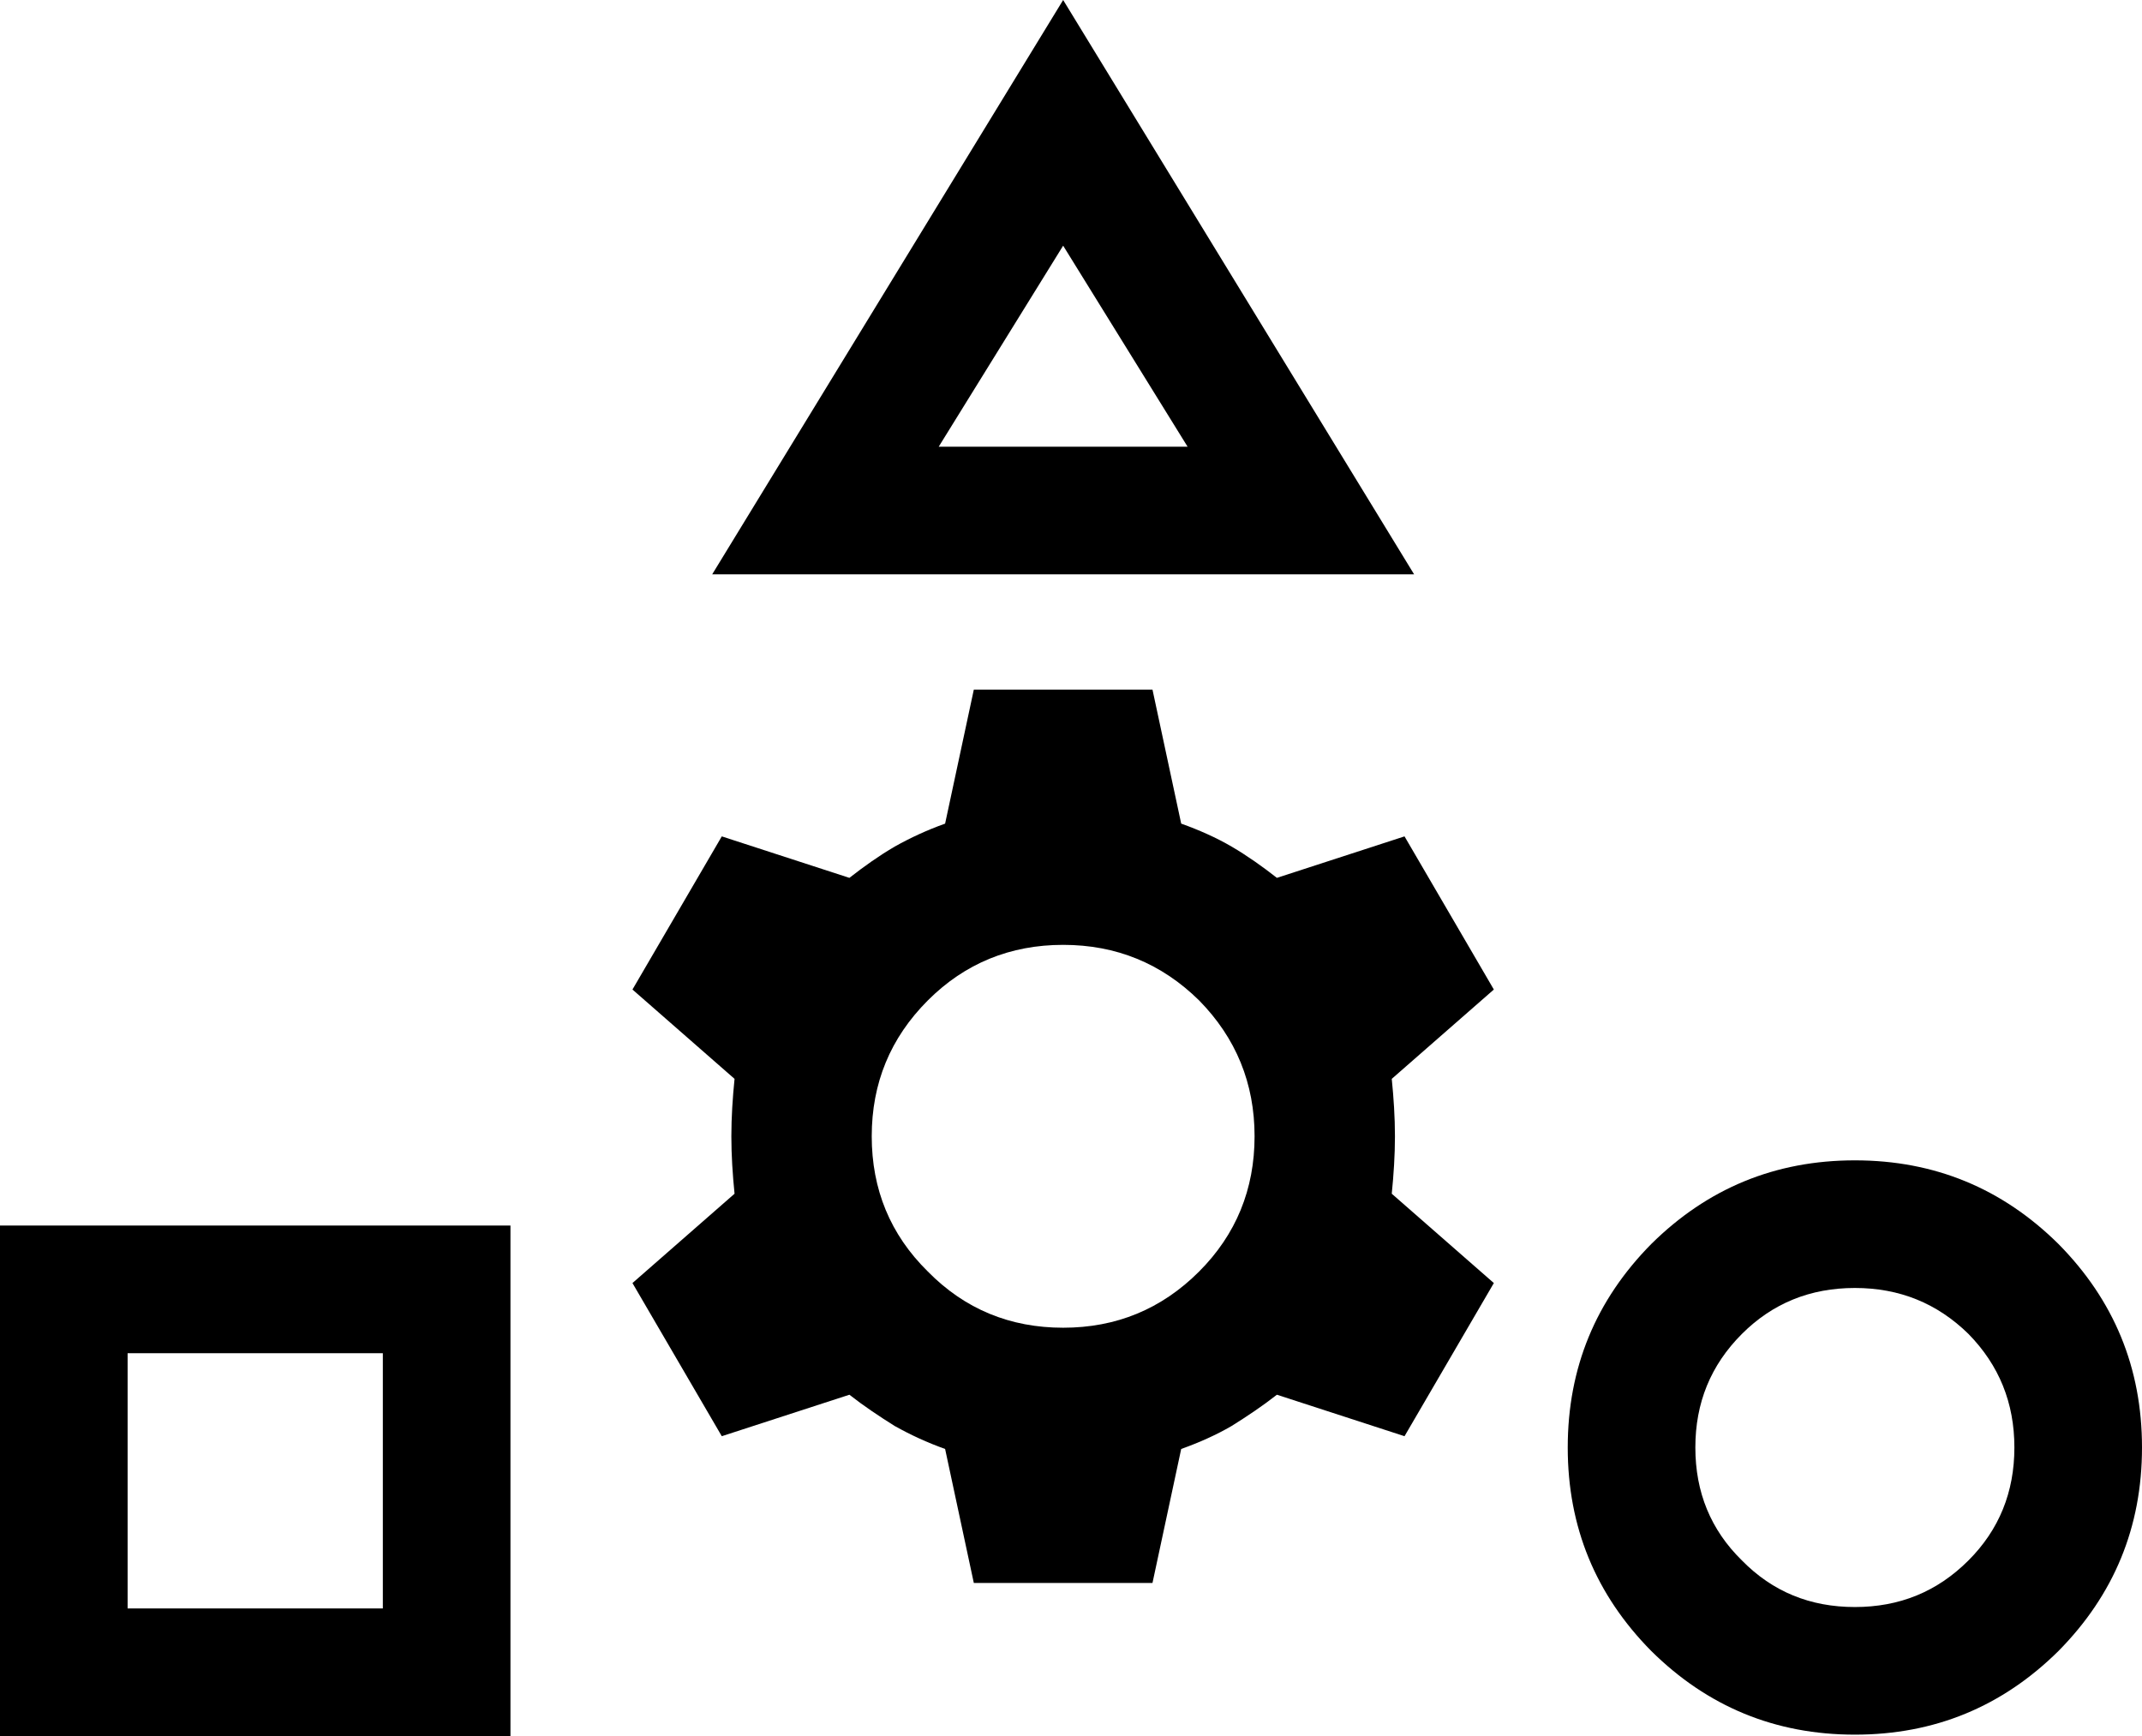
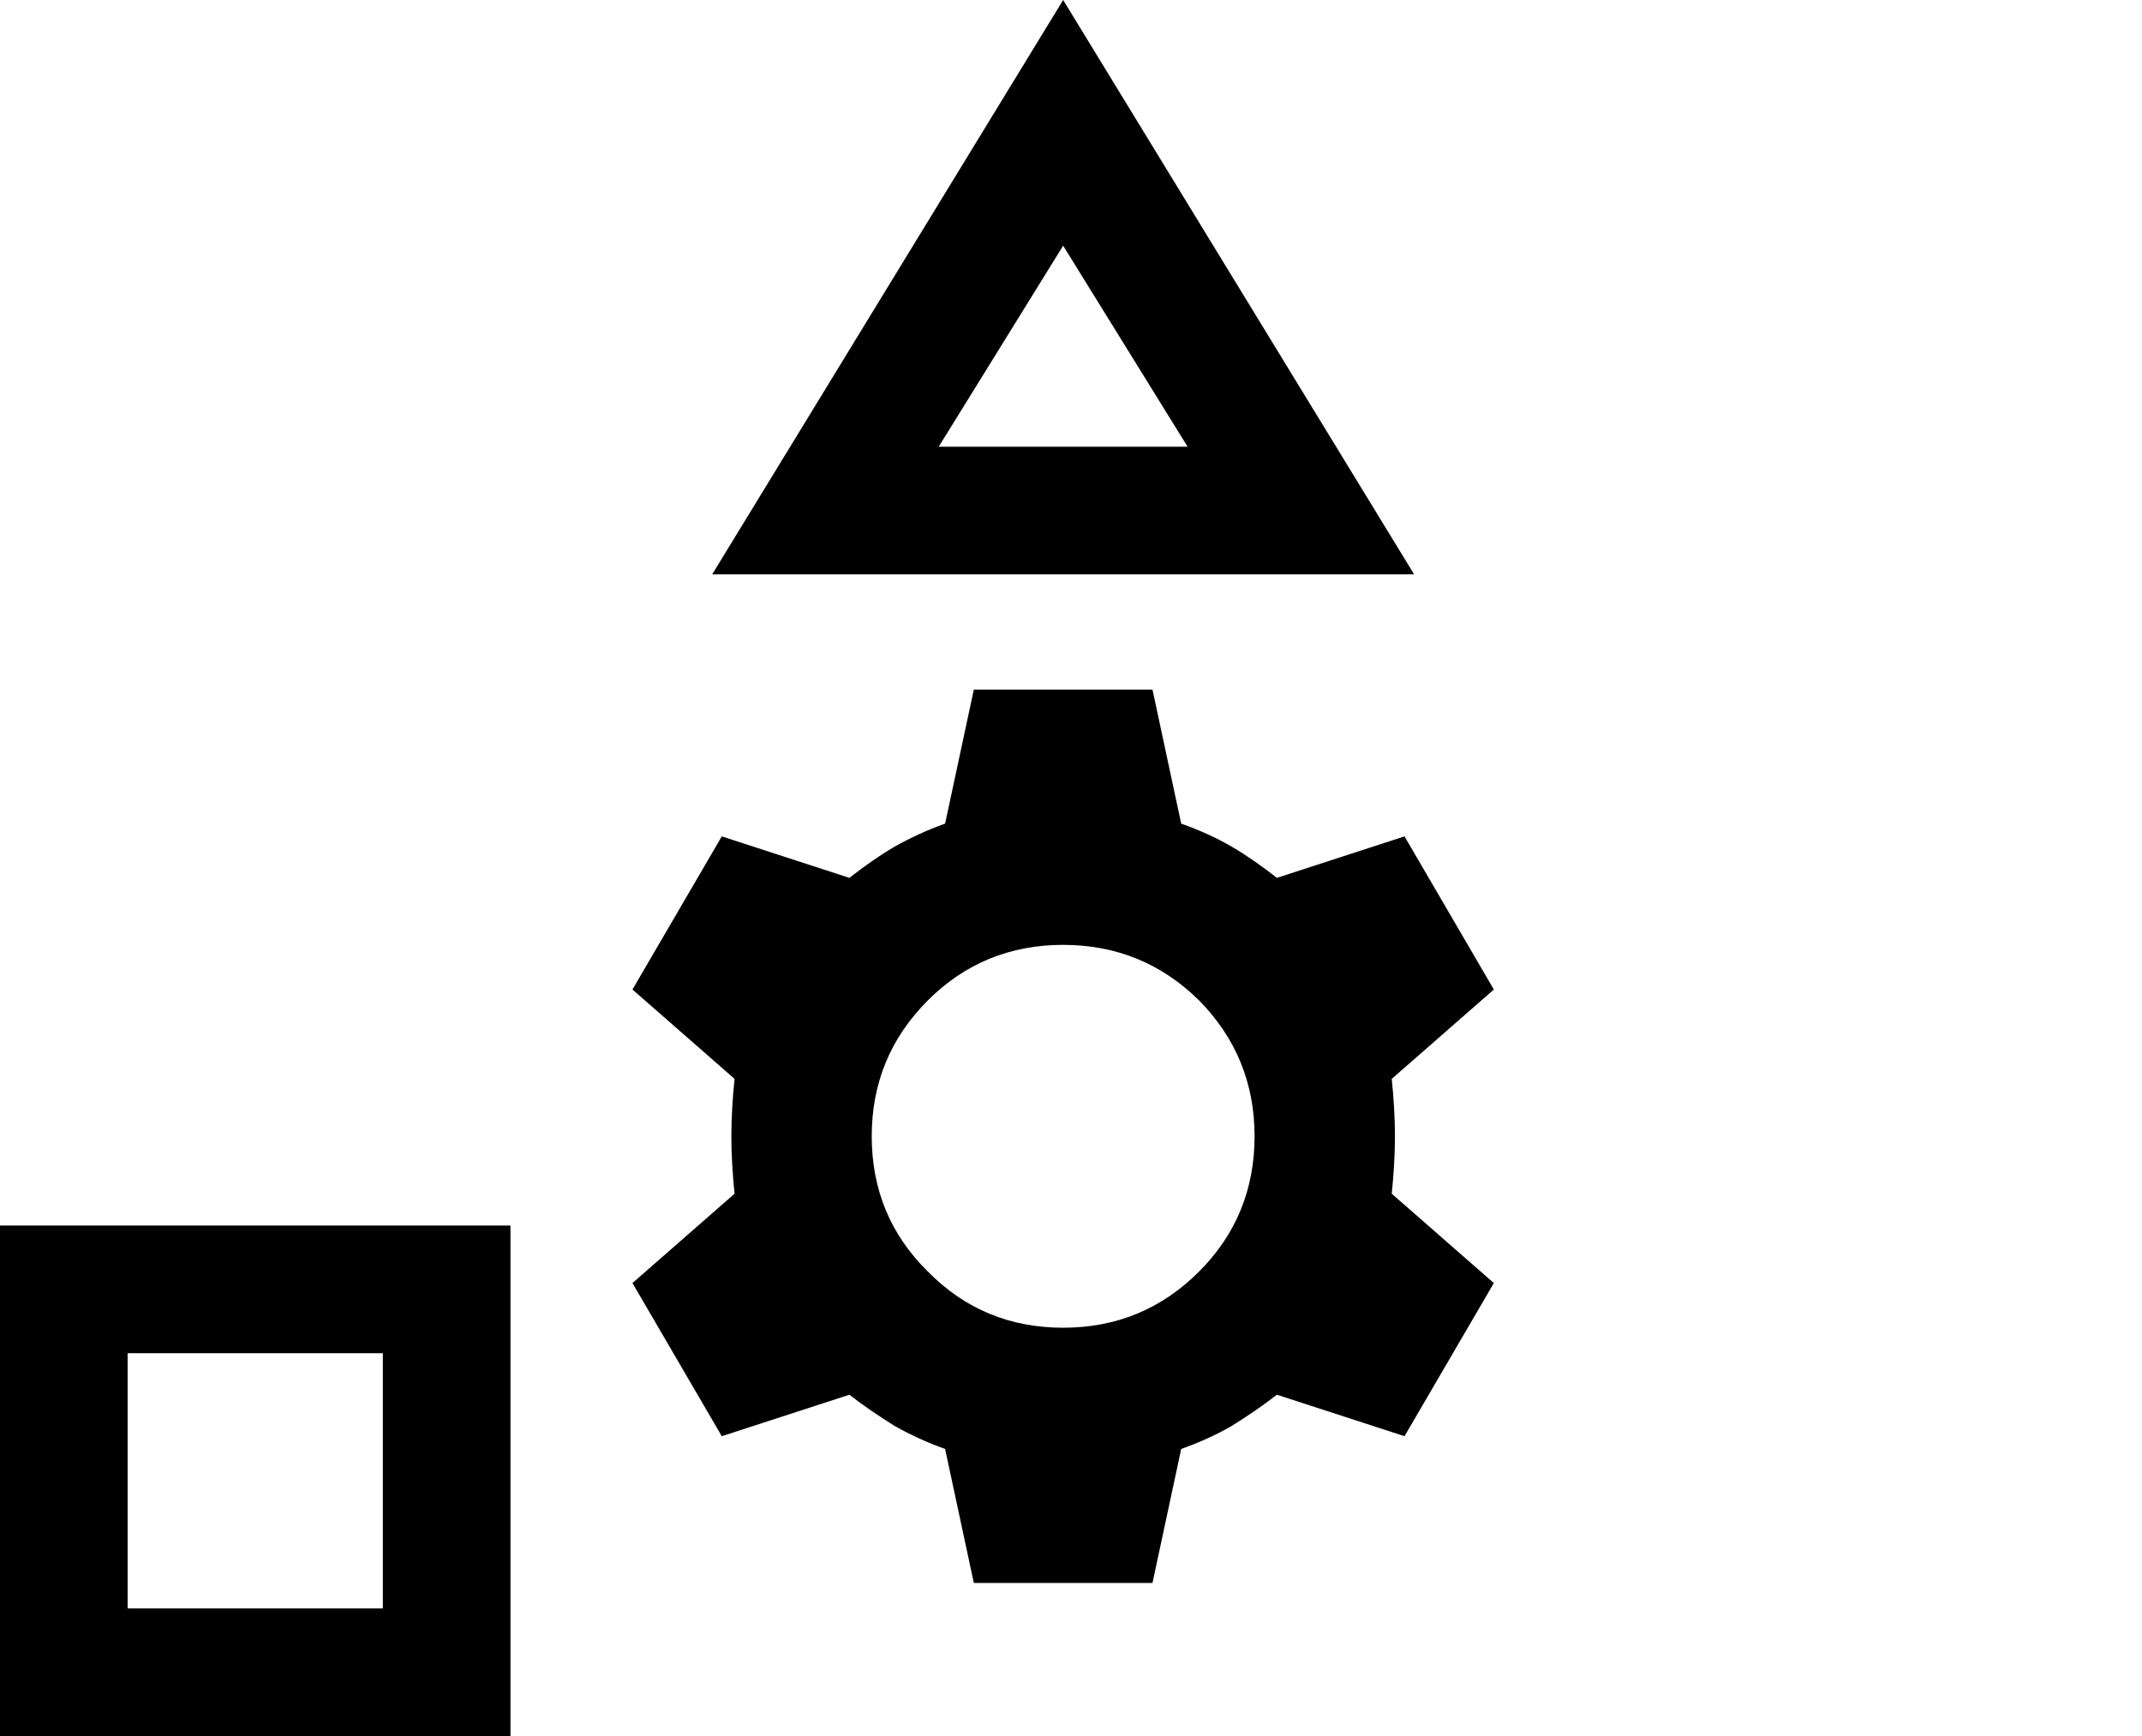
<svg xmlns="http://www.w3.org/2000/svg" id="Layer_1" version="1.1" viewBox="0 0 33.57 27.206">
  <path d="M16.662,0l-5.5,9h11L16.662,0ZM16.662,3.85l1.95,3.15h-3.9l1.95-3.15Z" />
-   <path d="M32.26,19.494c-.88-.87-1.94-1.31-3.19-1.31s-2.31.44-3.19,1.31c-.87.88-1.31,1.94-1.31,3.19s.44,2.31,1.31,3.19c.88.87,1.94,1.31,3.19,1.31s2.31-.44,3.19-1.31c.87-.88,1.31-1.94,1.31-3.19s-.44-2.31-1.31-3.19ZM30.85,24.454c-.49.49-1.08.73-1.78.73-.7,0-1.29-.24-1.77-.73-.49-.48-.73-1.07-.73-1.77s.24-1.29.73-1.78c.48-.48,1.07-.72,1.77-.72.7,0,1.29.24,1.78.72.48.49.72,1.08.72,1.78s-.24,1.29-.72,1.77Z" />
  <path d="M0,19.206v8H8v-8H0ZM6,25.206H2v-4h4v4Z" />
  <path d="M21.862,17.807c0-.3-.02-.6-.05-.9l1.6-1.4-1.4-2.4-2,.65c-.23-.18-.47-.35-.71-.49s-.51-.26-.79-.36l-.45-2.1h-2.8l-.45,2.1c-.28.1-.54.22-.79.36-.24.14-.48.31-.71.49l-2-.65-1.4,2.4,1.6,1.4c-.03.3-.05.6-.05.9s.02.6.05.9l-1.6,1.4,1.4,2.4,2-.65c.23.18.47.34.71.49.25.14.51.26.79.36l.45,2.1h2.8l.45-2.1c.28-.1.55-.22.79-.36.24-.15.48-.31.71-.49l2,.65,1.4-2.4-1.6-1.4c.03-.3.05-.6.05-.9ZM18.792,19.927c-.59.59-1.3.88-2.13.88-.83,0-1.54-.29-2.12-.88-.59-.58-.88-1.29-.88-2.12s.29-1.54.88-2.13c.58-.58,1.29-.87,2.12-.87.83,0,1.54.29,2.13.87.58.59.87,1.3.87,2.13s-.29,1.54-.87,2.12Z" />
</svg>